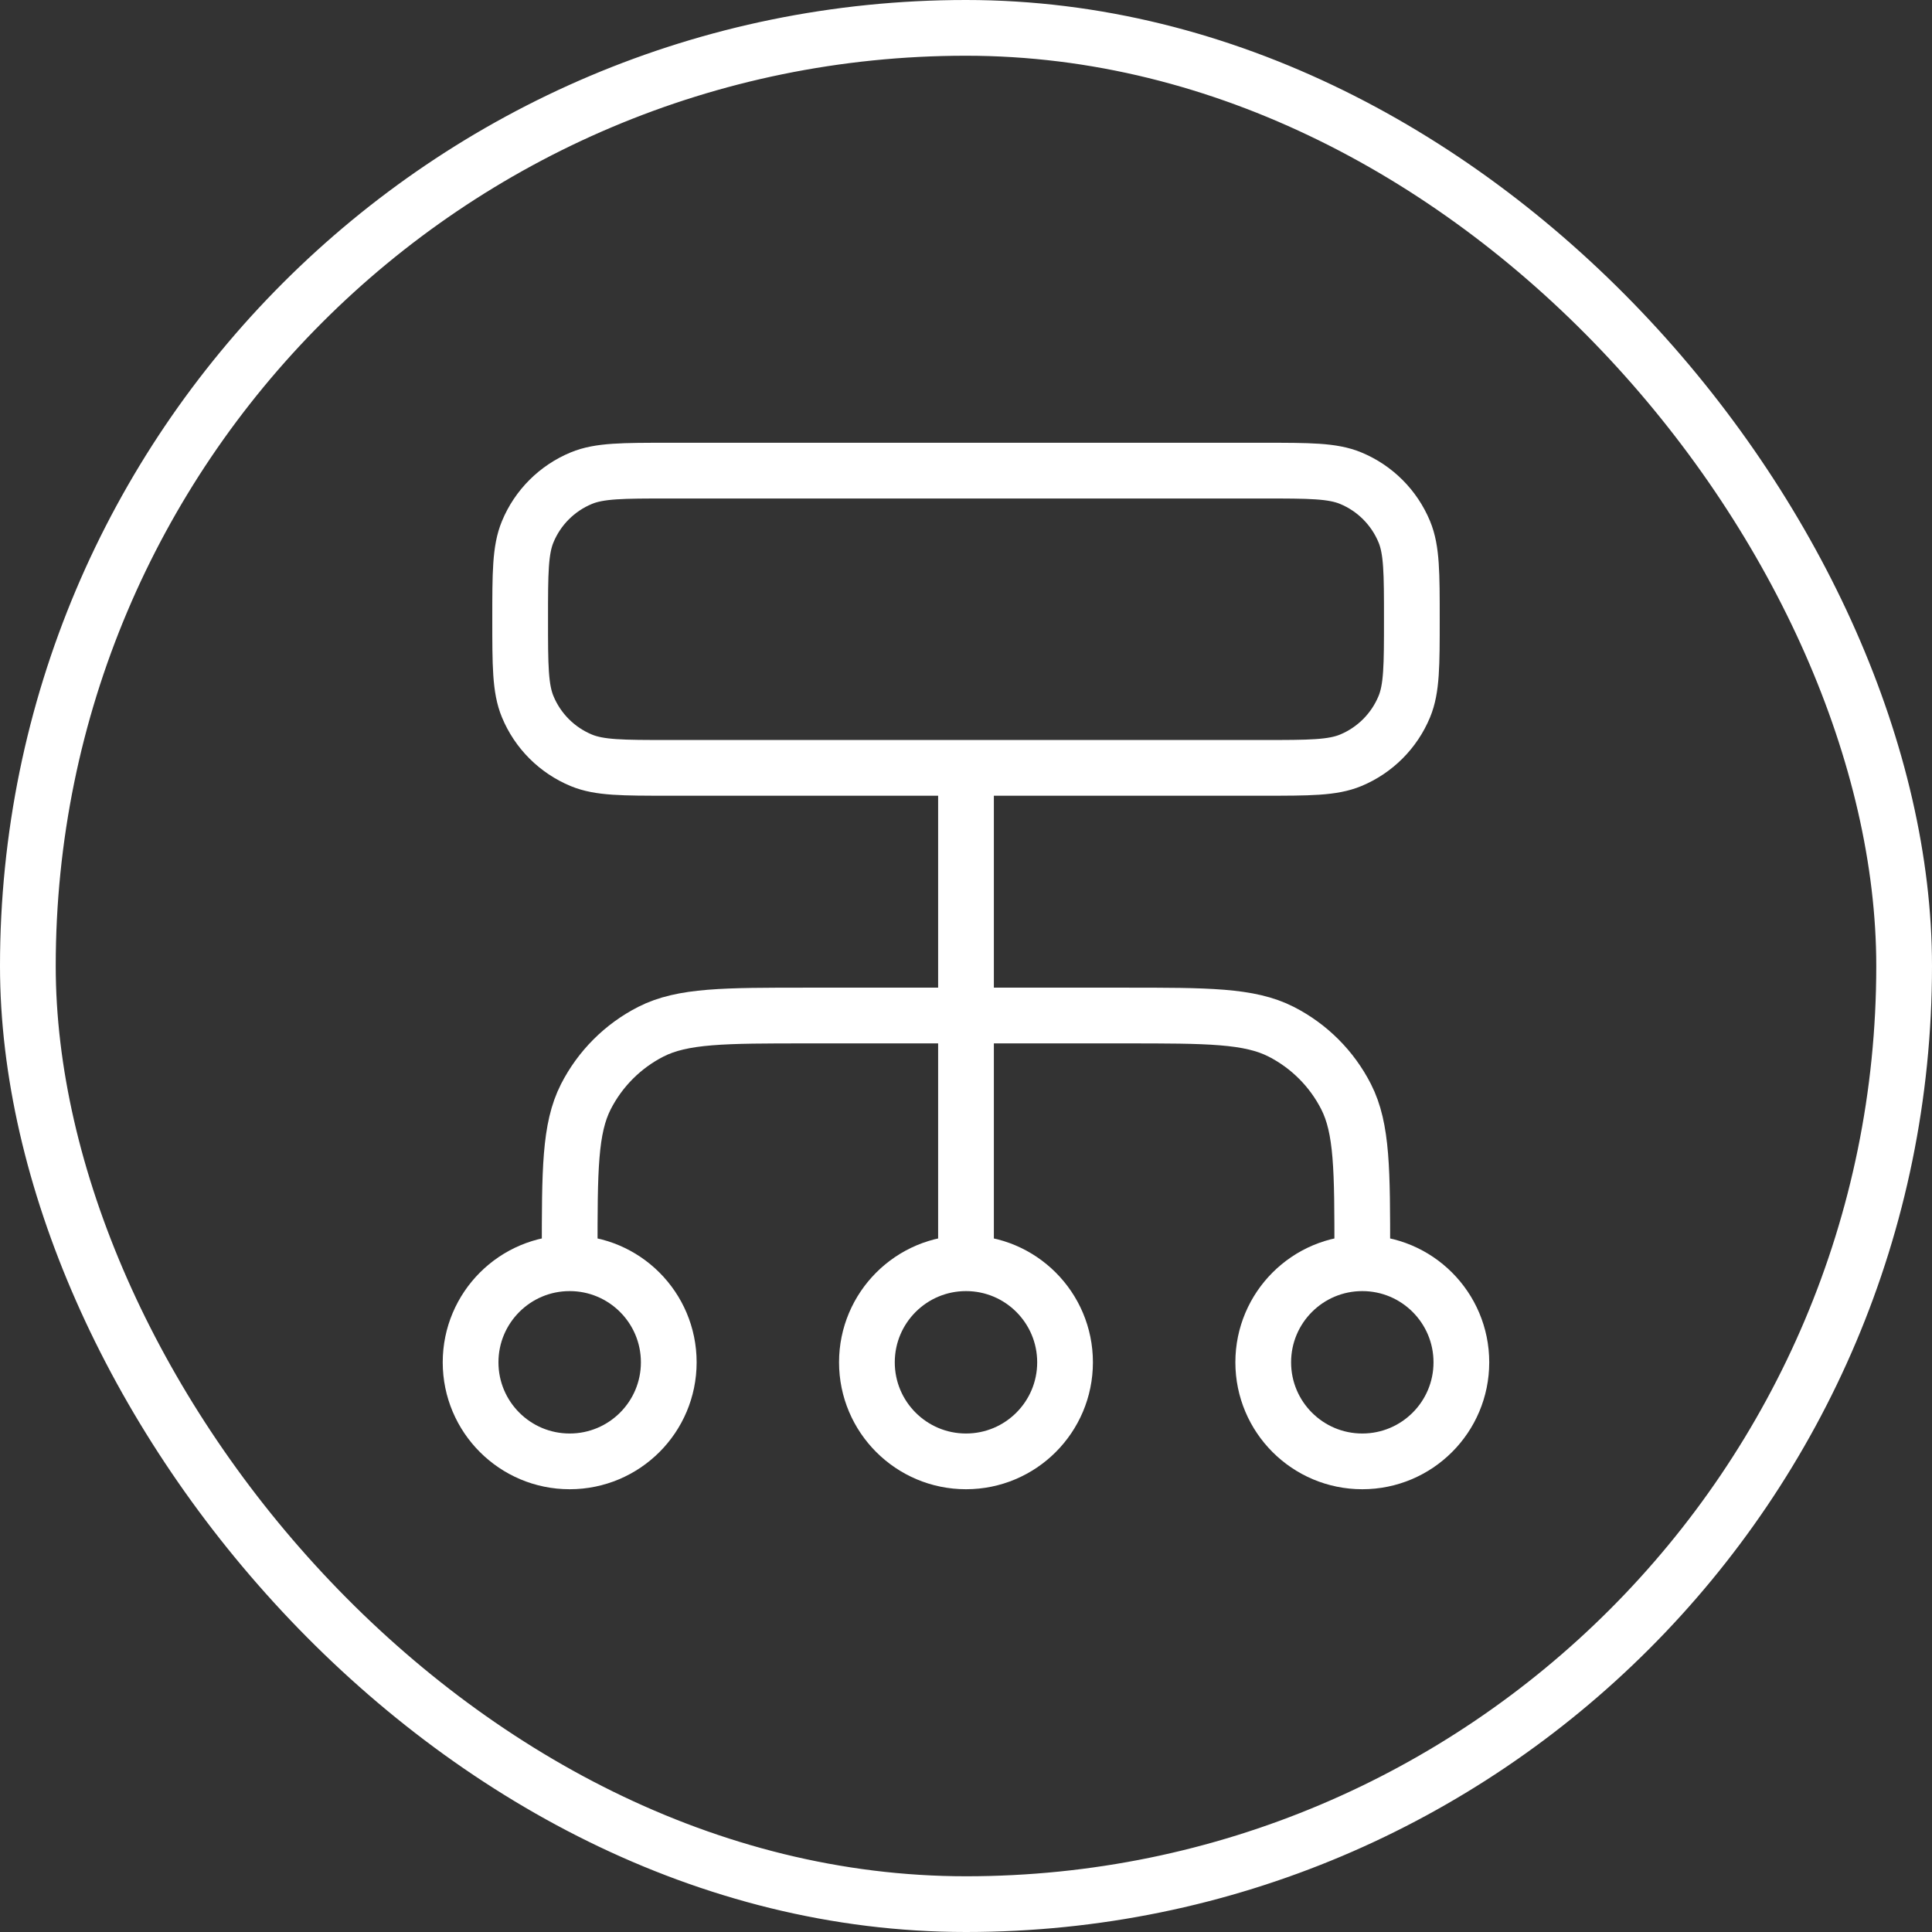
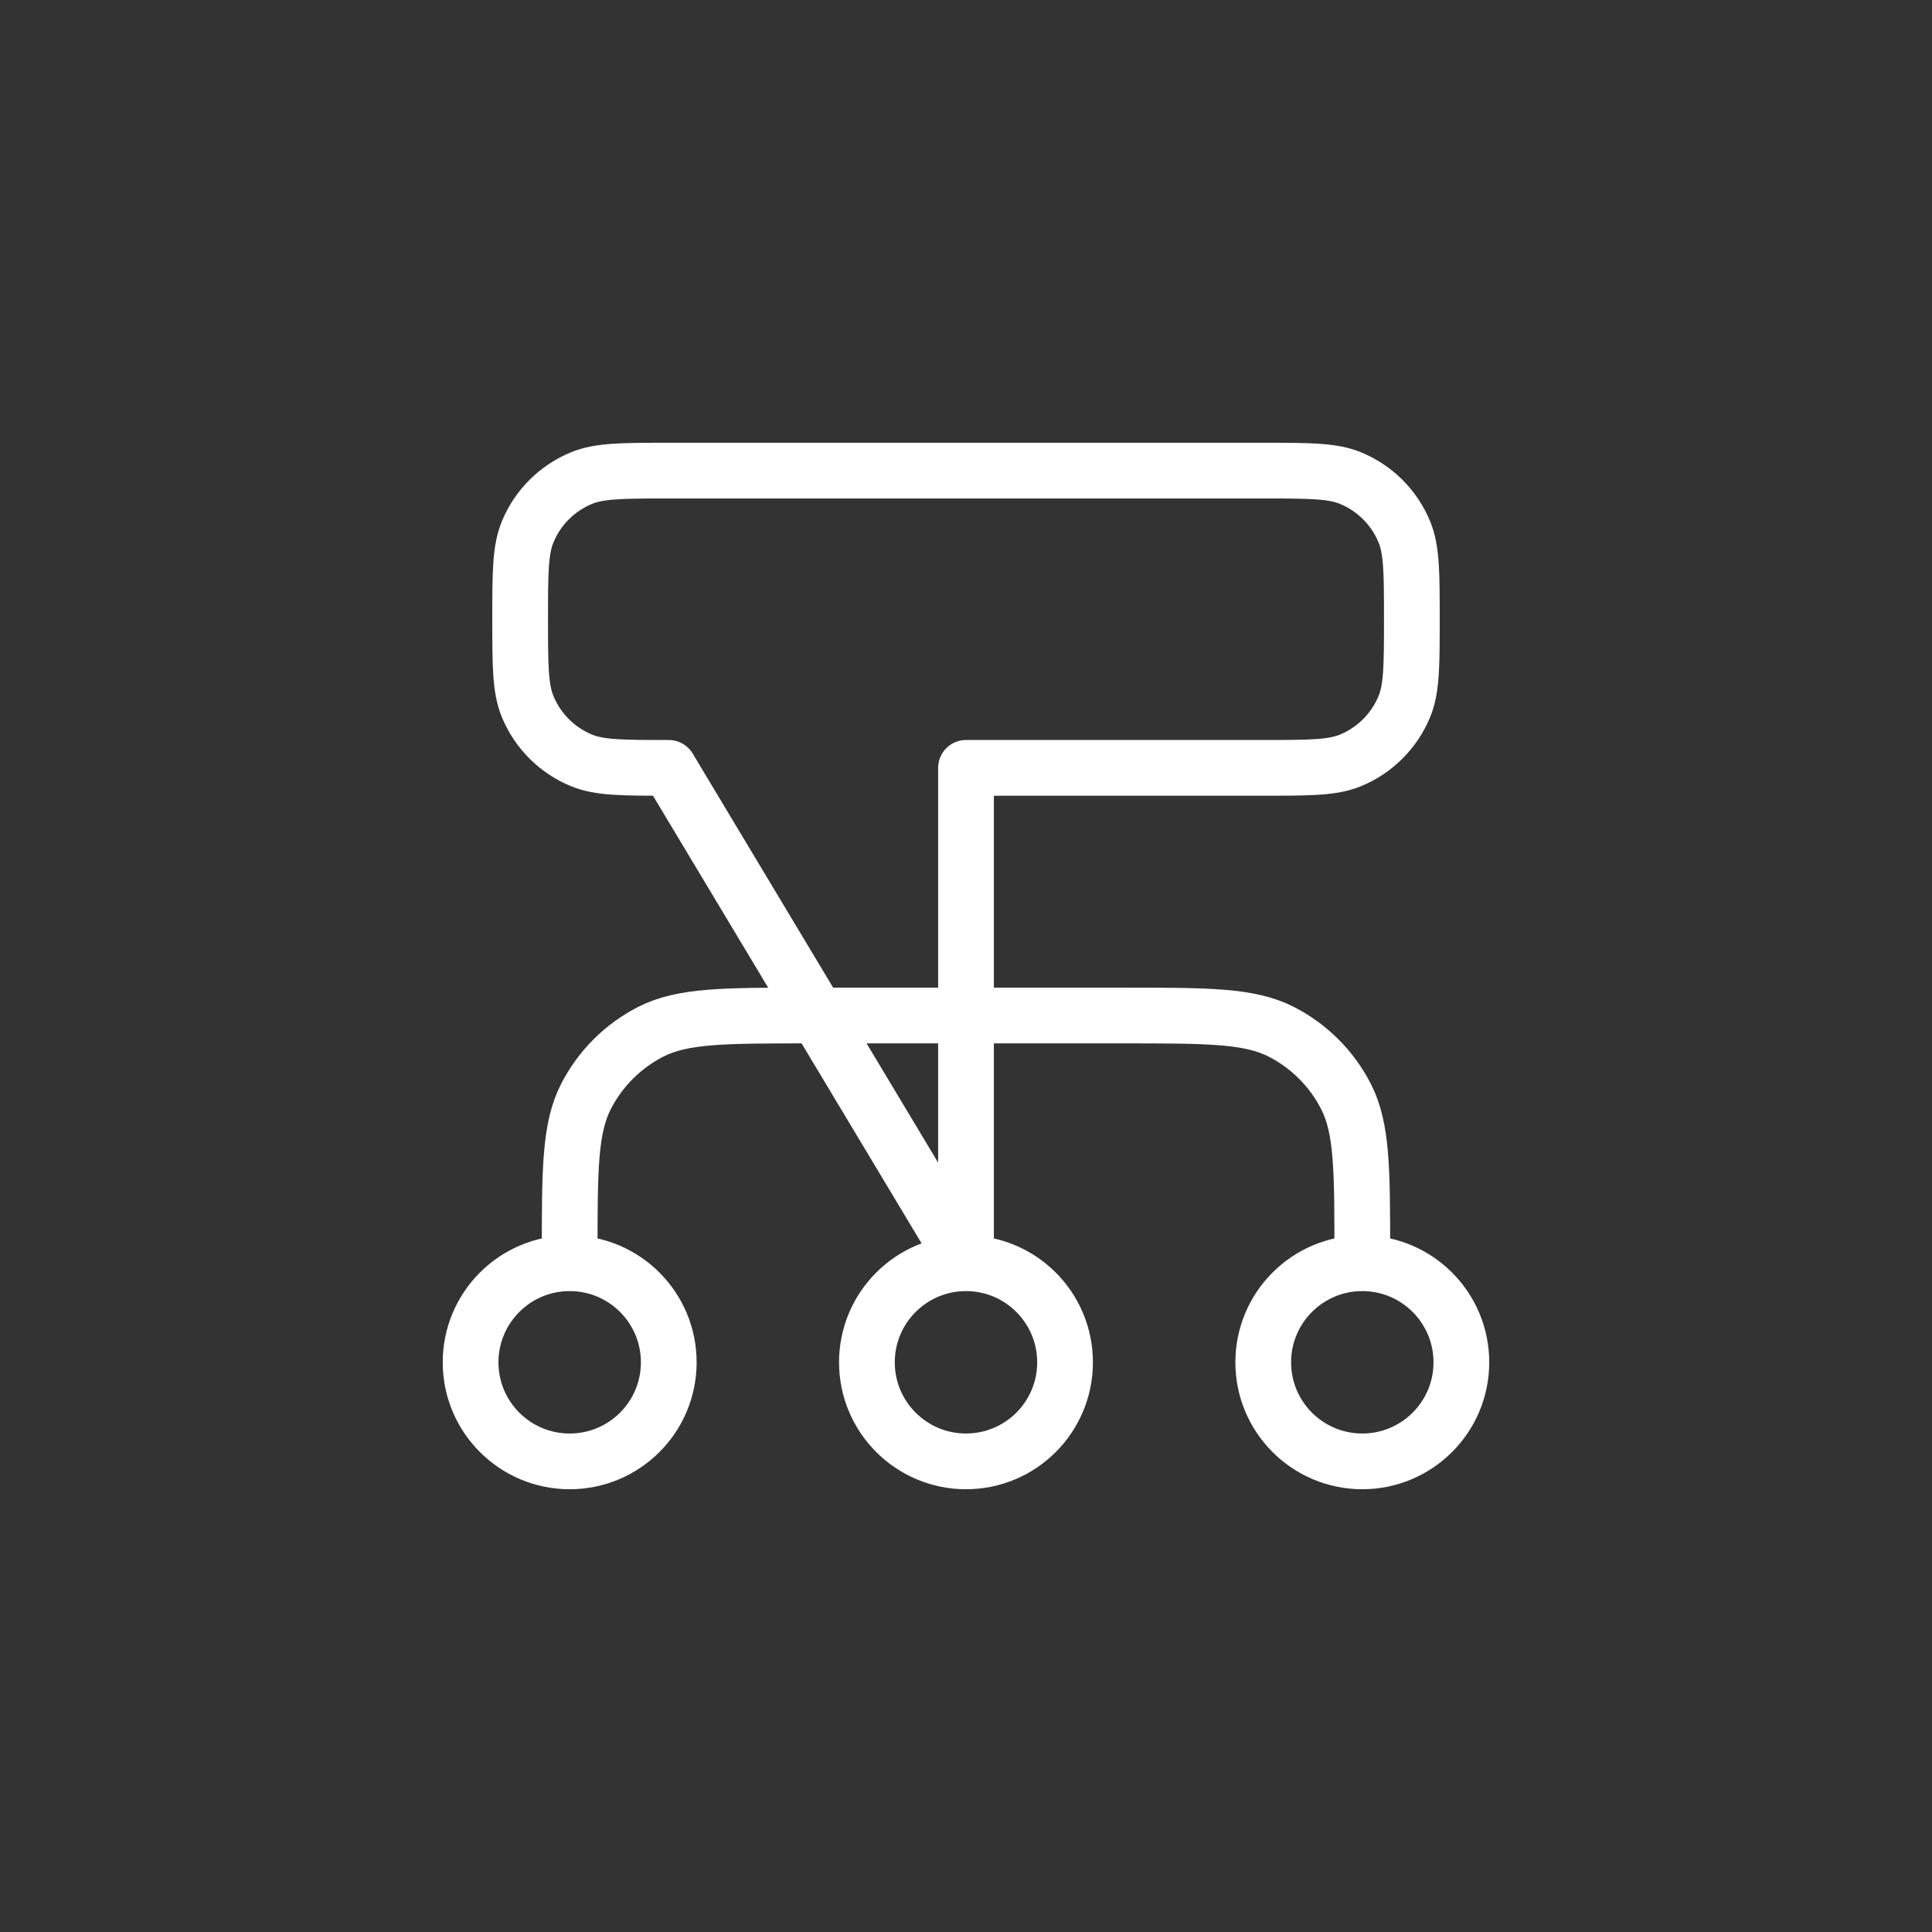
<svg xmlns="http://www.w3.org/2000/svg" width="52" height="52" viewBox="0 0 52 52" fill="none">
  <rect x="0" y="0" width="52" height="52" fill="#333333" stroke="none" />
-   <path d="M15.333 34V33.733C15.333 31.493 15.333 30.373 15.769 29.517C16.153 28.765 16.765 28.153 17.517 27.769C18.373 27.333 19.493 27.333 21.733 27.333H30.267C32.507 27.333 33.627 27.333 34.483 27.769C35.235 28.153 35.847 28.765 36.23 29.517C36.666 30.373 36.666 31.493 36.666 33.733V34M15.333 34C13.86 34 12.666 35.194 12.666 36.667C12.666 38.139 13.86 39.333 15.333 39.333C16.806 39.333 18 38.139 18 36.667C18 35.194 16.806 34 15.333 34ZM36.666 34C35.194 34 34 35.194 34 36.667C34 38.139 35.194 39.333 36.666 39.333C38.139 39.333 39.333 38.139 39.333 36.667C39.333 35.194 38.139 34 36.666 34ZM26 34C24.527 34 23.333 35.194 23.333 36.667C23.333 38.139 24.527 39.333 26 39.333C27.473 39.333 28.666 38.139 28.666 36.667C28.666 35.194 27.473 34 26 34ZM26 34V20.667M18 20.667H34C35.242 20.667 35.864 20.667 36.354 20.464C37.007 20.193 37.526 19.674 37.797 19.02C38 18.53 38 17.909 38 16.667C38 15.424 38 14.803 37.797 14.313C37.526 13.659 37.007 13.14 36.354 12.87C35.864 12.667 35.242 12.667 34 12.667H18C16.757 12.667 16.136 12.667 15.646 12.87C14.993 13.14 14.473 13.659 14.203 14.313C14 14.803 14 15.424 14 16.667C14 17.909 14 18.53 14.203 19.02C14.473 19.674 14.993 20.193 15.646 20.464C16.136 20.667 16.757 20.667 18 20.667Z" stroke="white" stroke-width="1.5" stroke-linecap="round" stroke-linejoin="round" />
-   <rect x="0.75" y="0.75" width="50.5" height="50.5" rx="25.25" stroke="white" stroke-width="1.5" />
+   <path d="M15.333 34V33.733C15.333 31.493 15.333 30.373 15.769 29.517C16.153 28.765 16.765 28.153 17.517 27.769C18.373 27.333 19.493 27.333 21.733 27.333H30.267C32.507 27.333 33.627 27.333 34.483 27.769C35.235 28.153 35.847 28.765 36.23 29.517C36.666 30.373 36.666 31.493 36.666 33.733V34M15.333 34C13.86 34 12.666 35.194 12.666 36.667C12.666 38.139 13.86 39.333 15.333 39.333C16.806 39.333 18 38.139 18 36.667C18 35.194 16.806 34 15.333 34ZM36.666 34C35.194 34 34 35.194 34 36.667C34 38.139 35.194 39.333 36.666 39.333C38.139 39.333 39.333 38.139 39.333 36.667C39.333 35.194 38.139 34 36.666 34ZM26 34C24.527 34 23.333 35.194 23.333 36.667C23.333 38.139 24.527 39.333 26 39.333C27.473 39.333 28.666 38.139 28.666 36.667C28.666 35.194 27.473 34 26 34ZM26 34V20.667H34C35.242 20.667 35.864 20.667 36.354 20.464C37.007 20.193 37.526 19.674 37.797 19.02C38 18.53 38 17.909 38 16.667C38 15.424 38 14.803 37.797 14.313C37.526 13.659 37.007 13.14 36.354 12.87C35.864 12.667 35.242 12.667 34 12.667H18C16.757 12.667 16.136 12.667 15.646 12.87C14.993 13.14 14.473 13.659 14.203 14.313C14 14.803 14 15.424 14 16.667C14 17.909 14 18.53 14.203 19.02C14.473 19.674 14.993 20.193 15.646 20.464C16.136 20.667 16.757 20.667 18 20.667Z" stroke="white" stroke-width="1.5" stroke-linecap="round" stroke-linejoin="round" />
</svg>